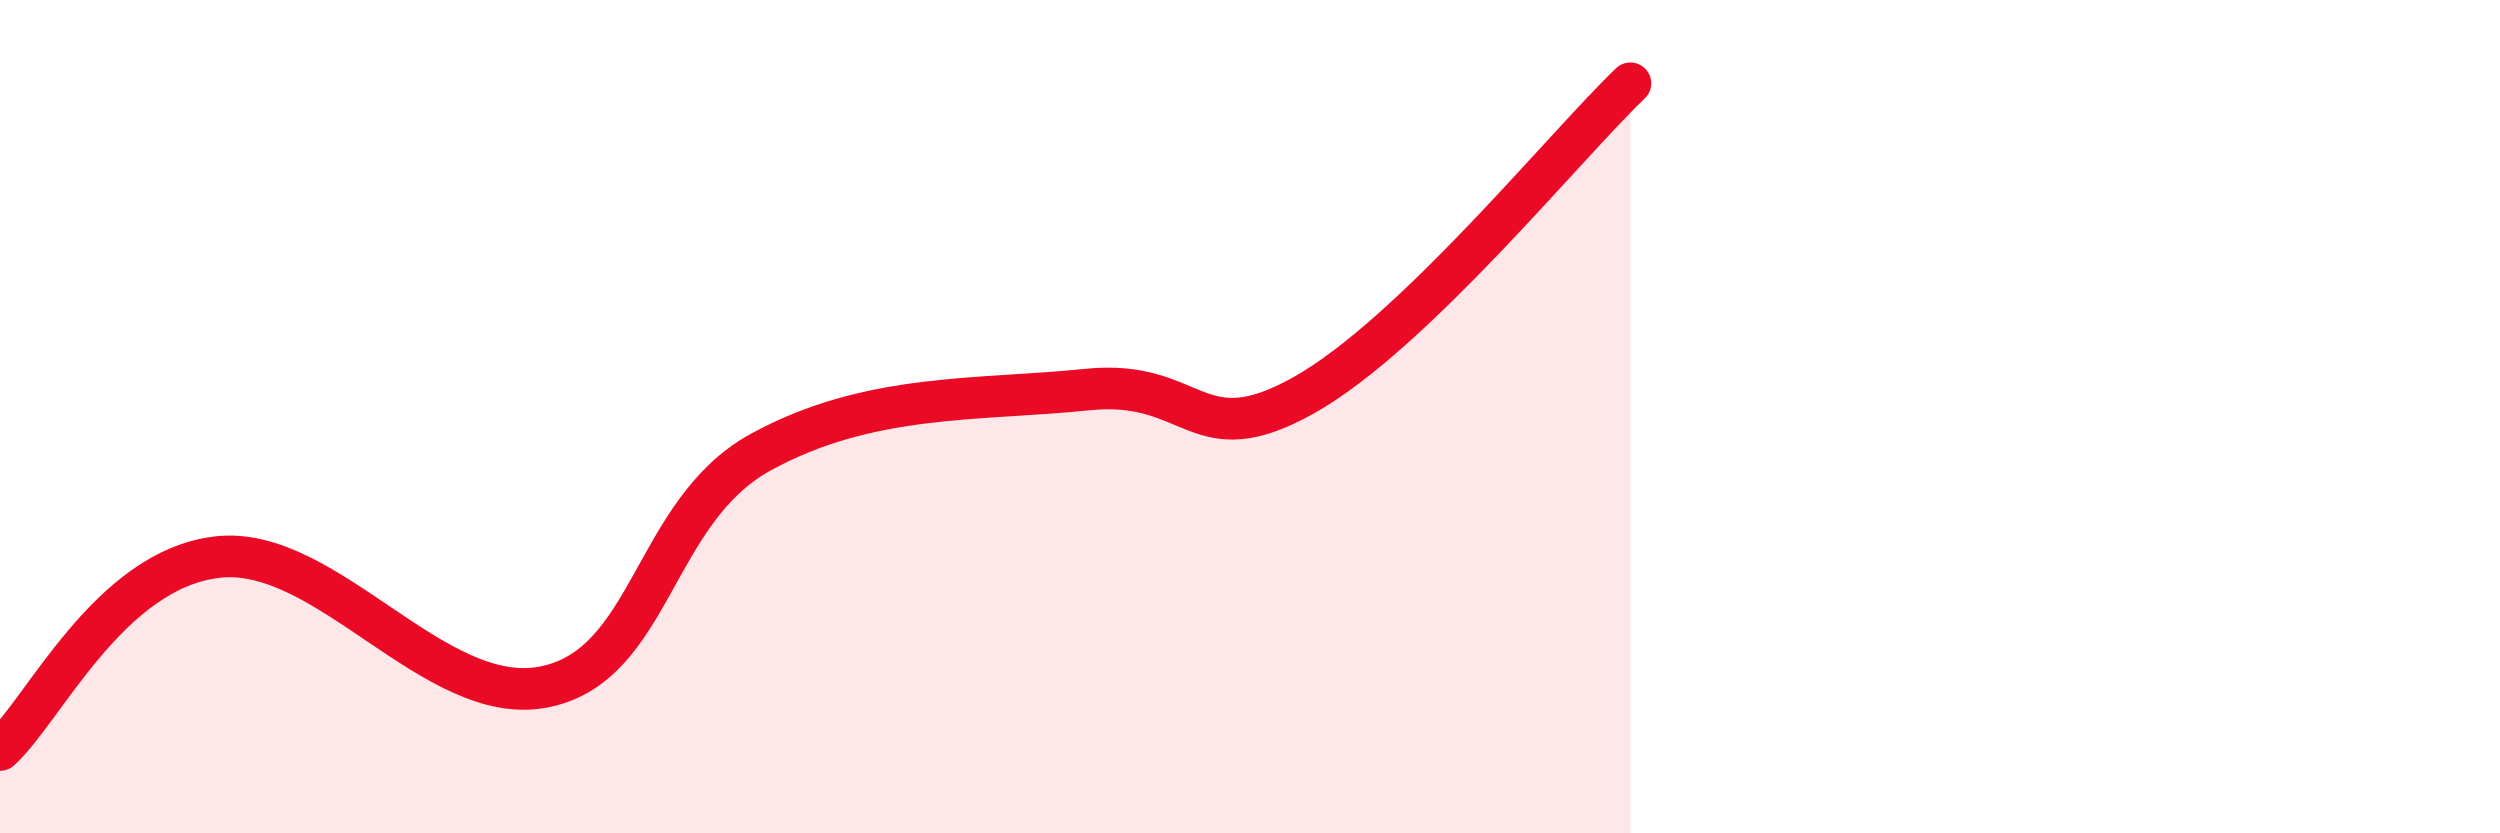
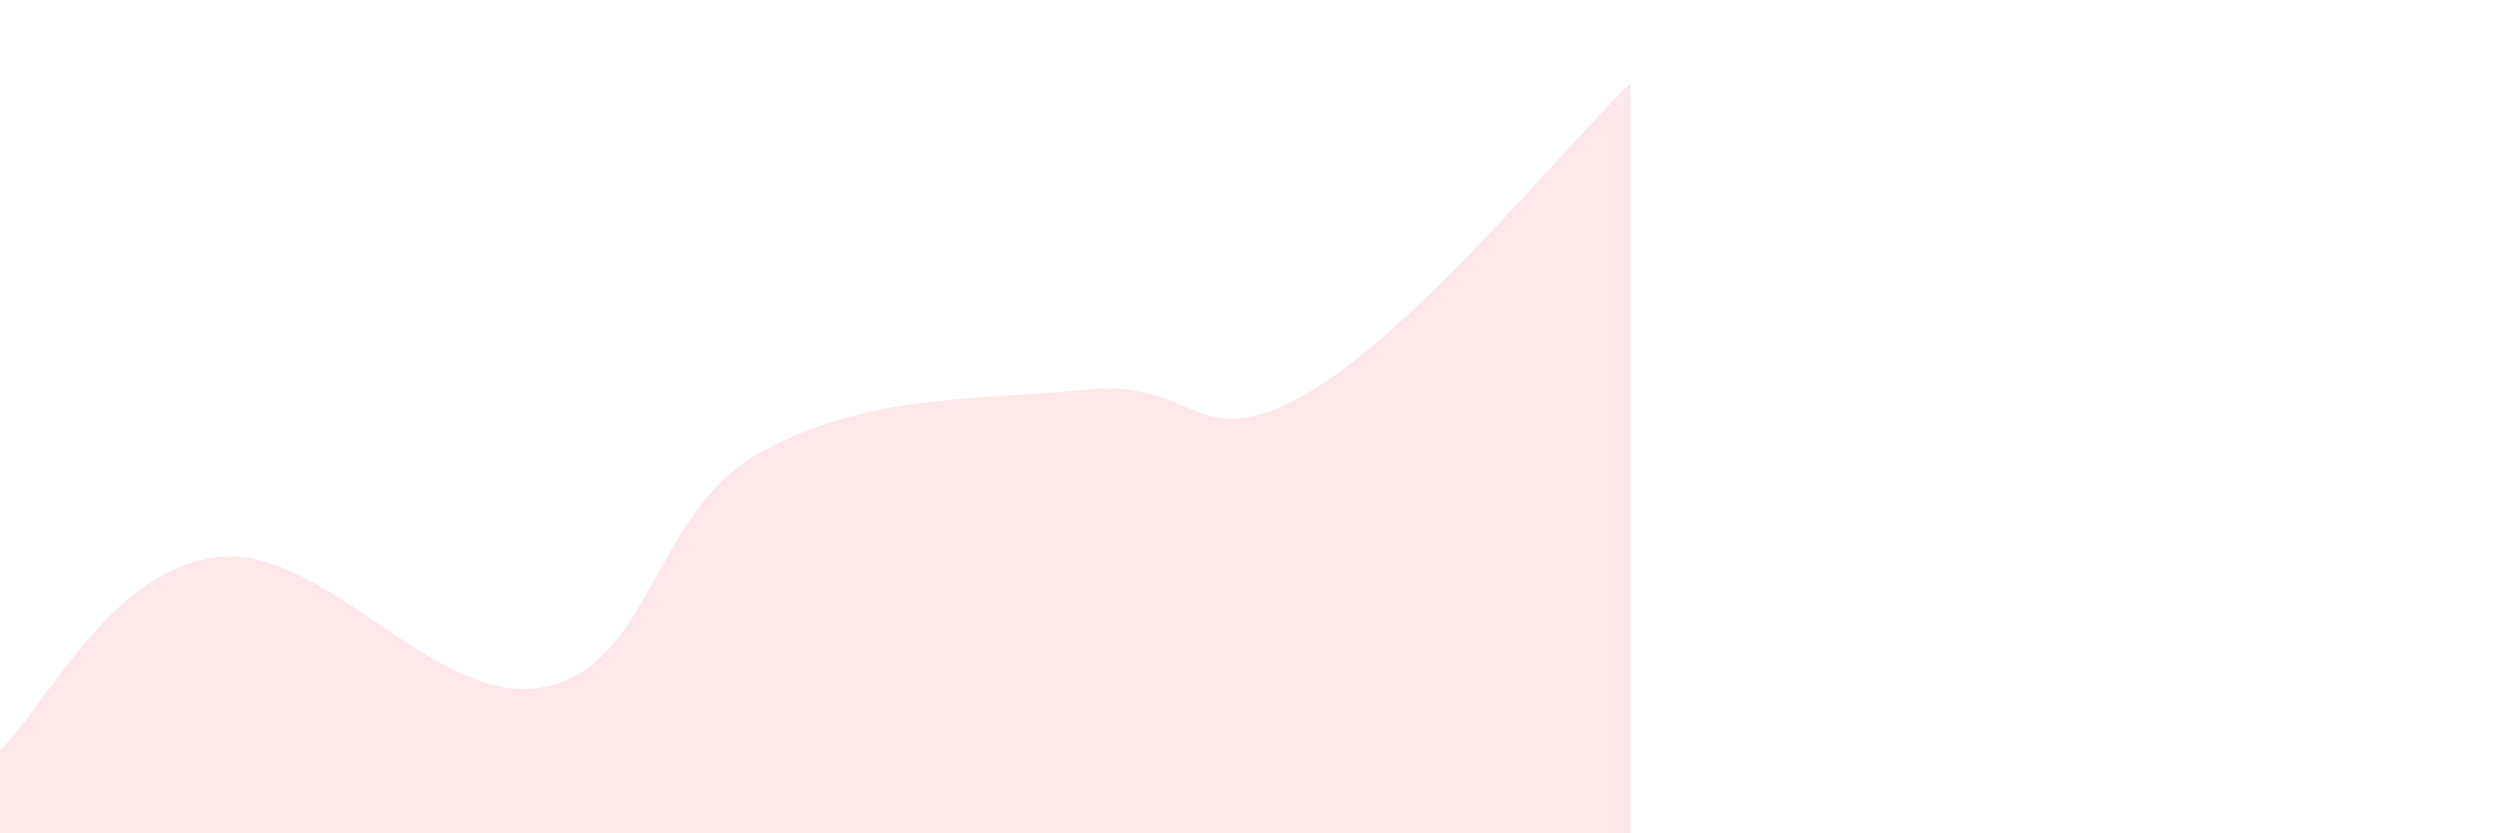
<svg xmlns="http://www.w3.org/2000/svg" width="60" height="20" viewBox="0 0 60 20">
  <path d="M 0,18 C 1.04,17.07 2.61,13.67 5.22,13.37 C 7.83,13.07 10.43,16.99 13.04,16.49 C 15.65,15.99 15.65,12.28 18.26,10.85 C 20.87,9.42 23.48,9.62 26.09,9.35 C 28.7,9.08 28.69,10.95 31.3,9.48 C 33.91,8.01 37.56,3.5 39.13,2L39.13 20L0 20Z" fill="#EB0A25" opacity="0.1" stroke-linecap="round" stroke-linejoin="round" />
-   <path d="M 0,18 C 1.04,17.07 2.61,13.67 5.22,13.37 C 7.83,13.07 10.43,16.99 13.04,16.49 C 15.65,15.99 15.65,12.28 18.26,10.85 C 20.87,9.42 23.48,9.62 26.09,9.35 C 28.7,9.08 28.69,10.95 31.3,9.48 C 33.91,8.01 37.56,3.5 39.13,2" stroke="#EB0A25" stroke-width="1" fill="none" stroke-linecap="round" stroke-linejoin="round" />
</svg>